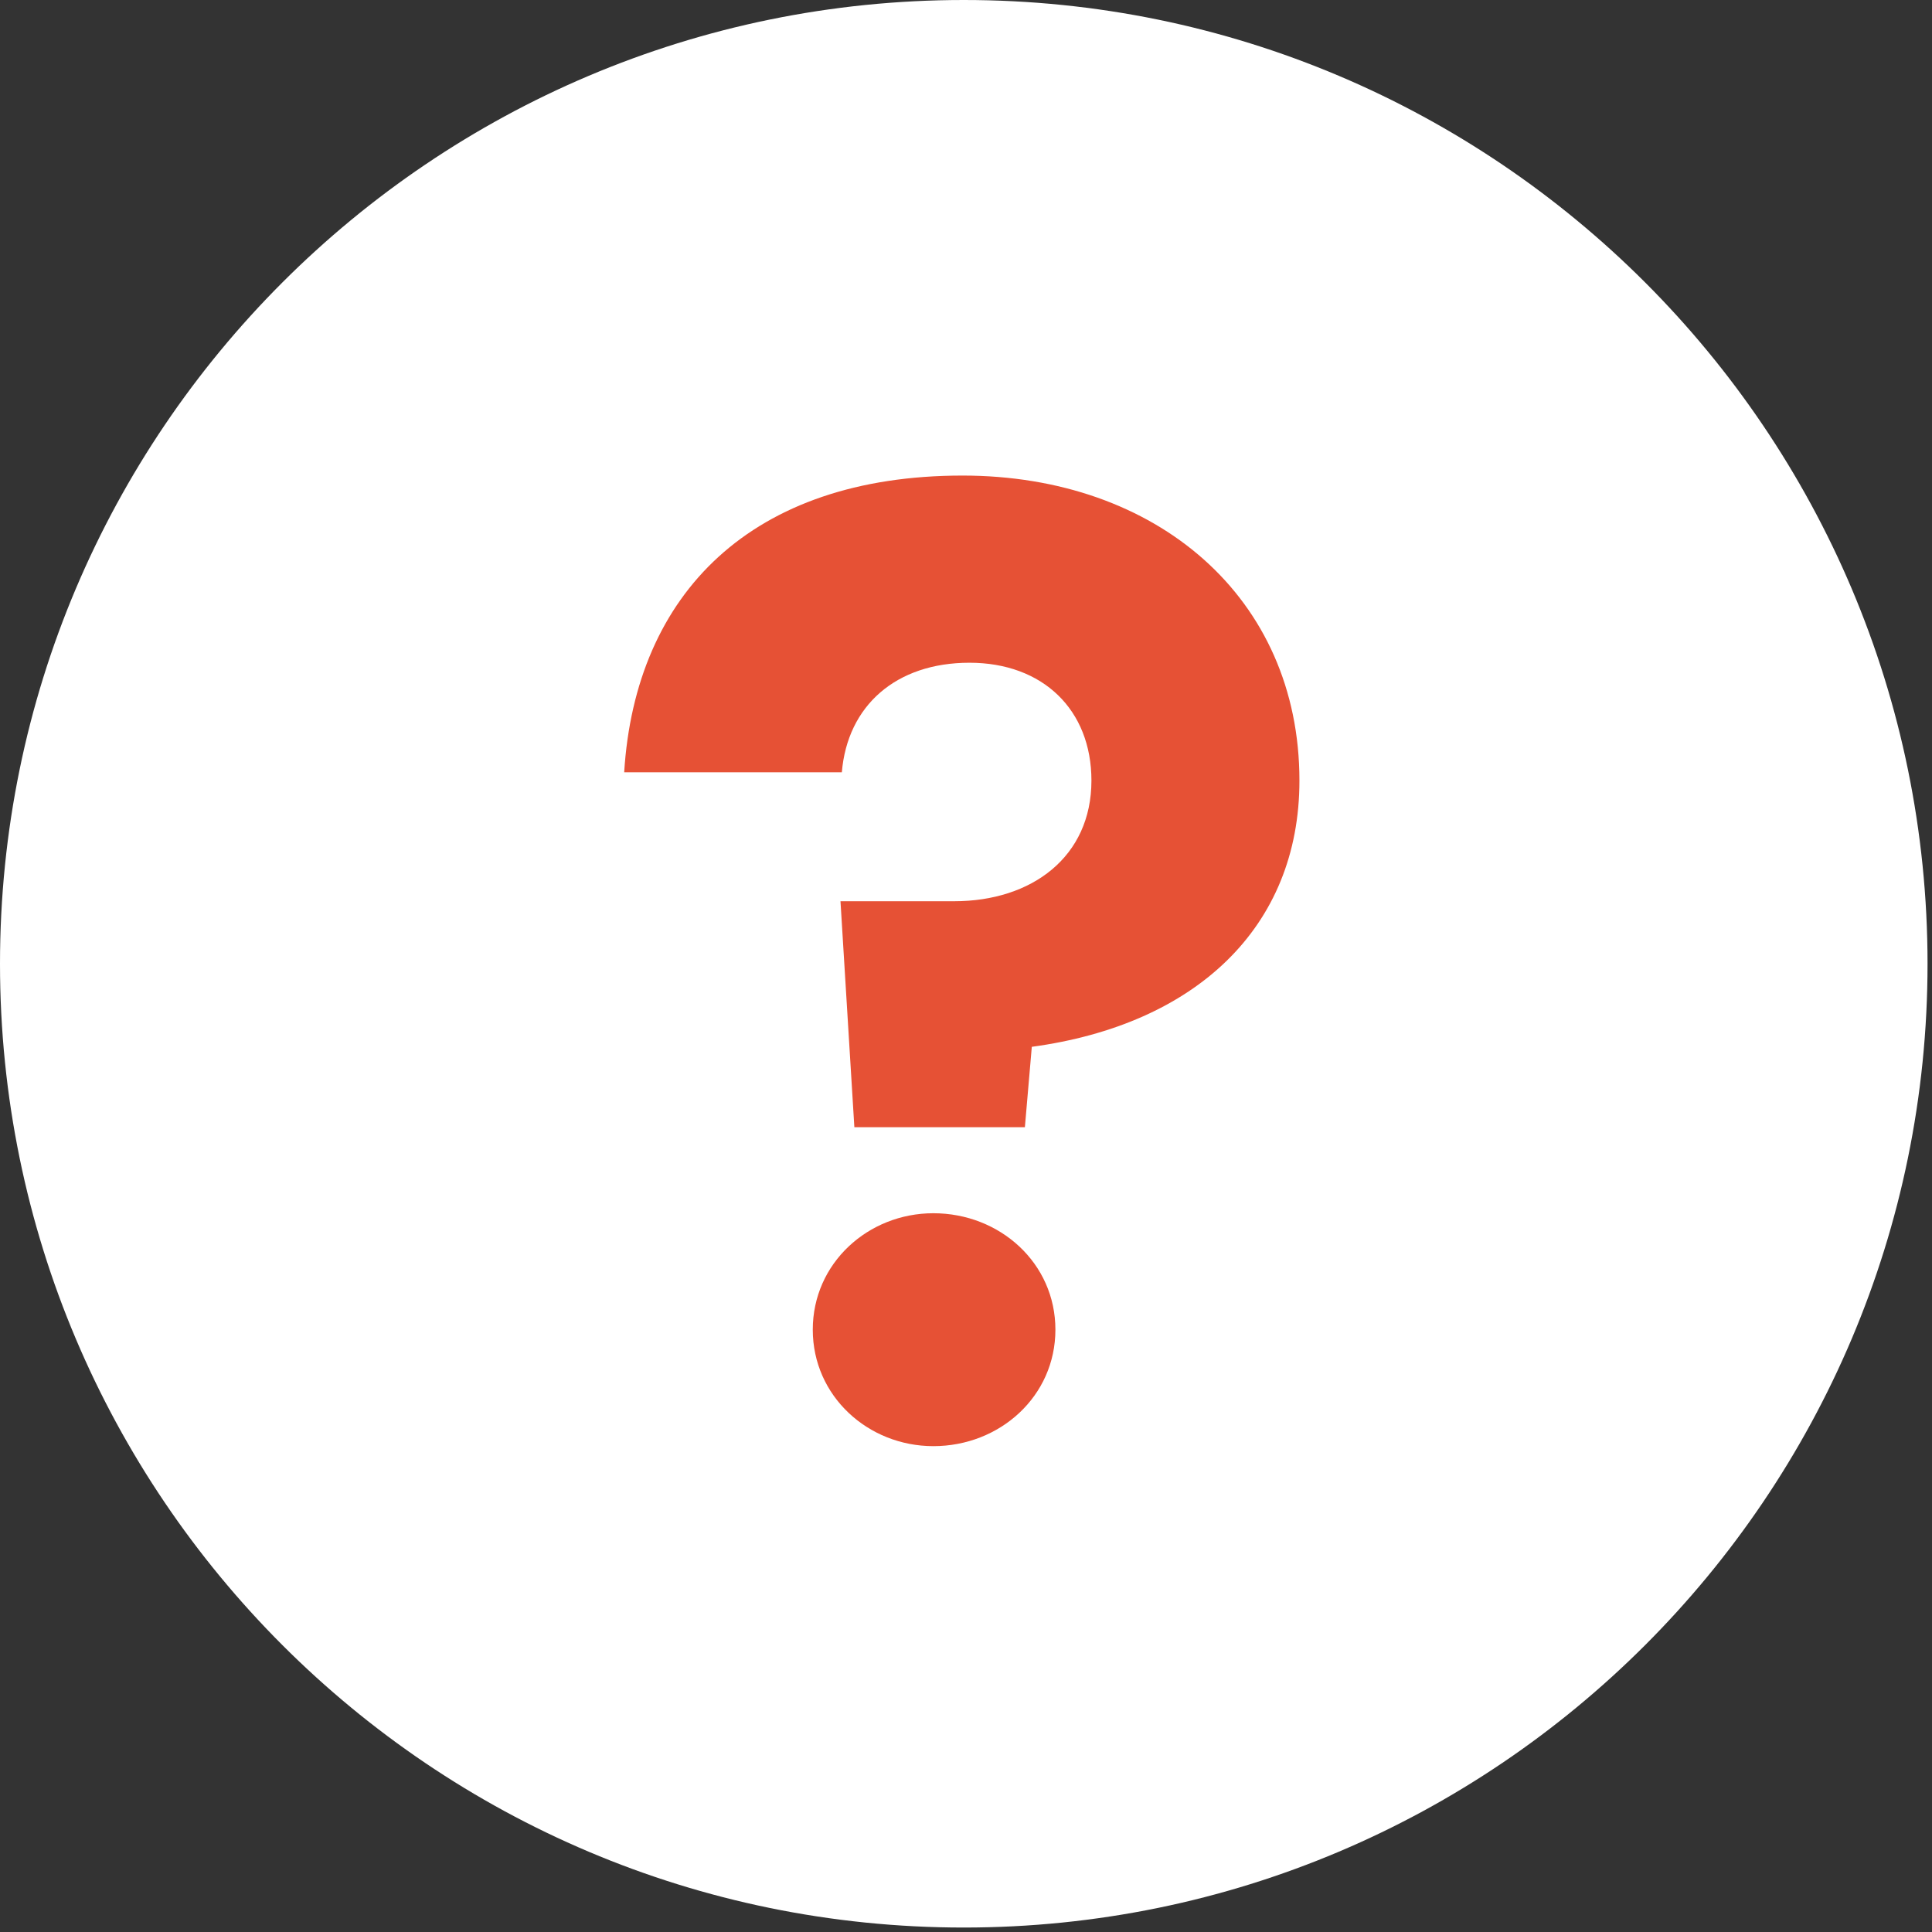
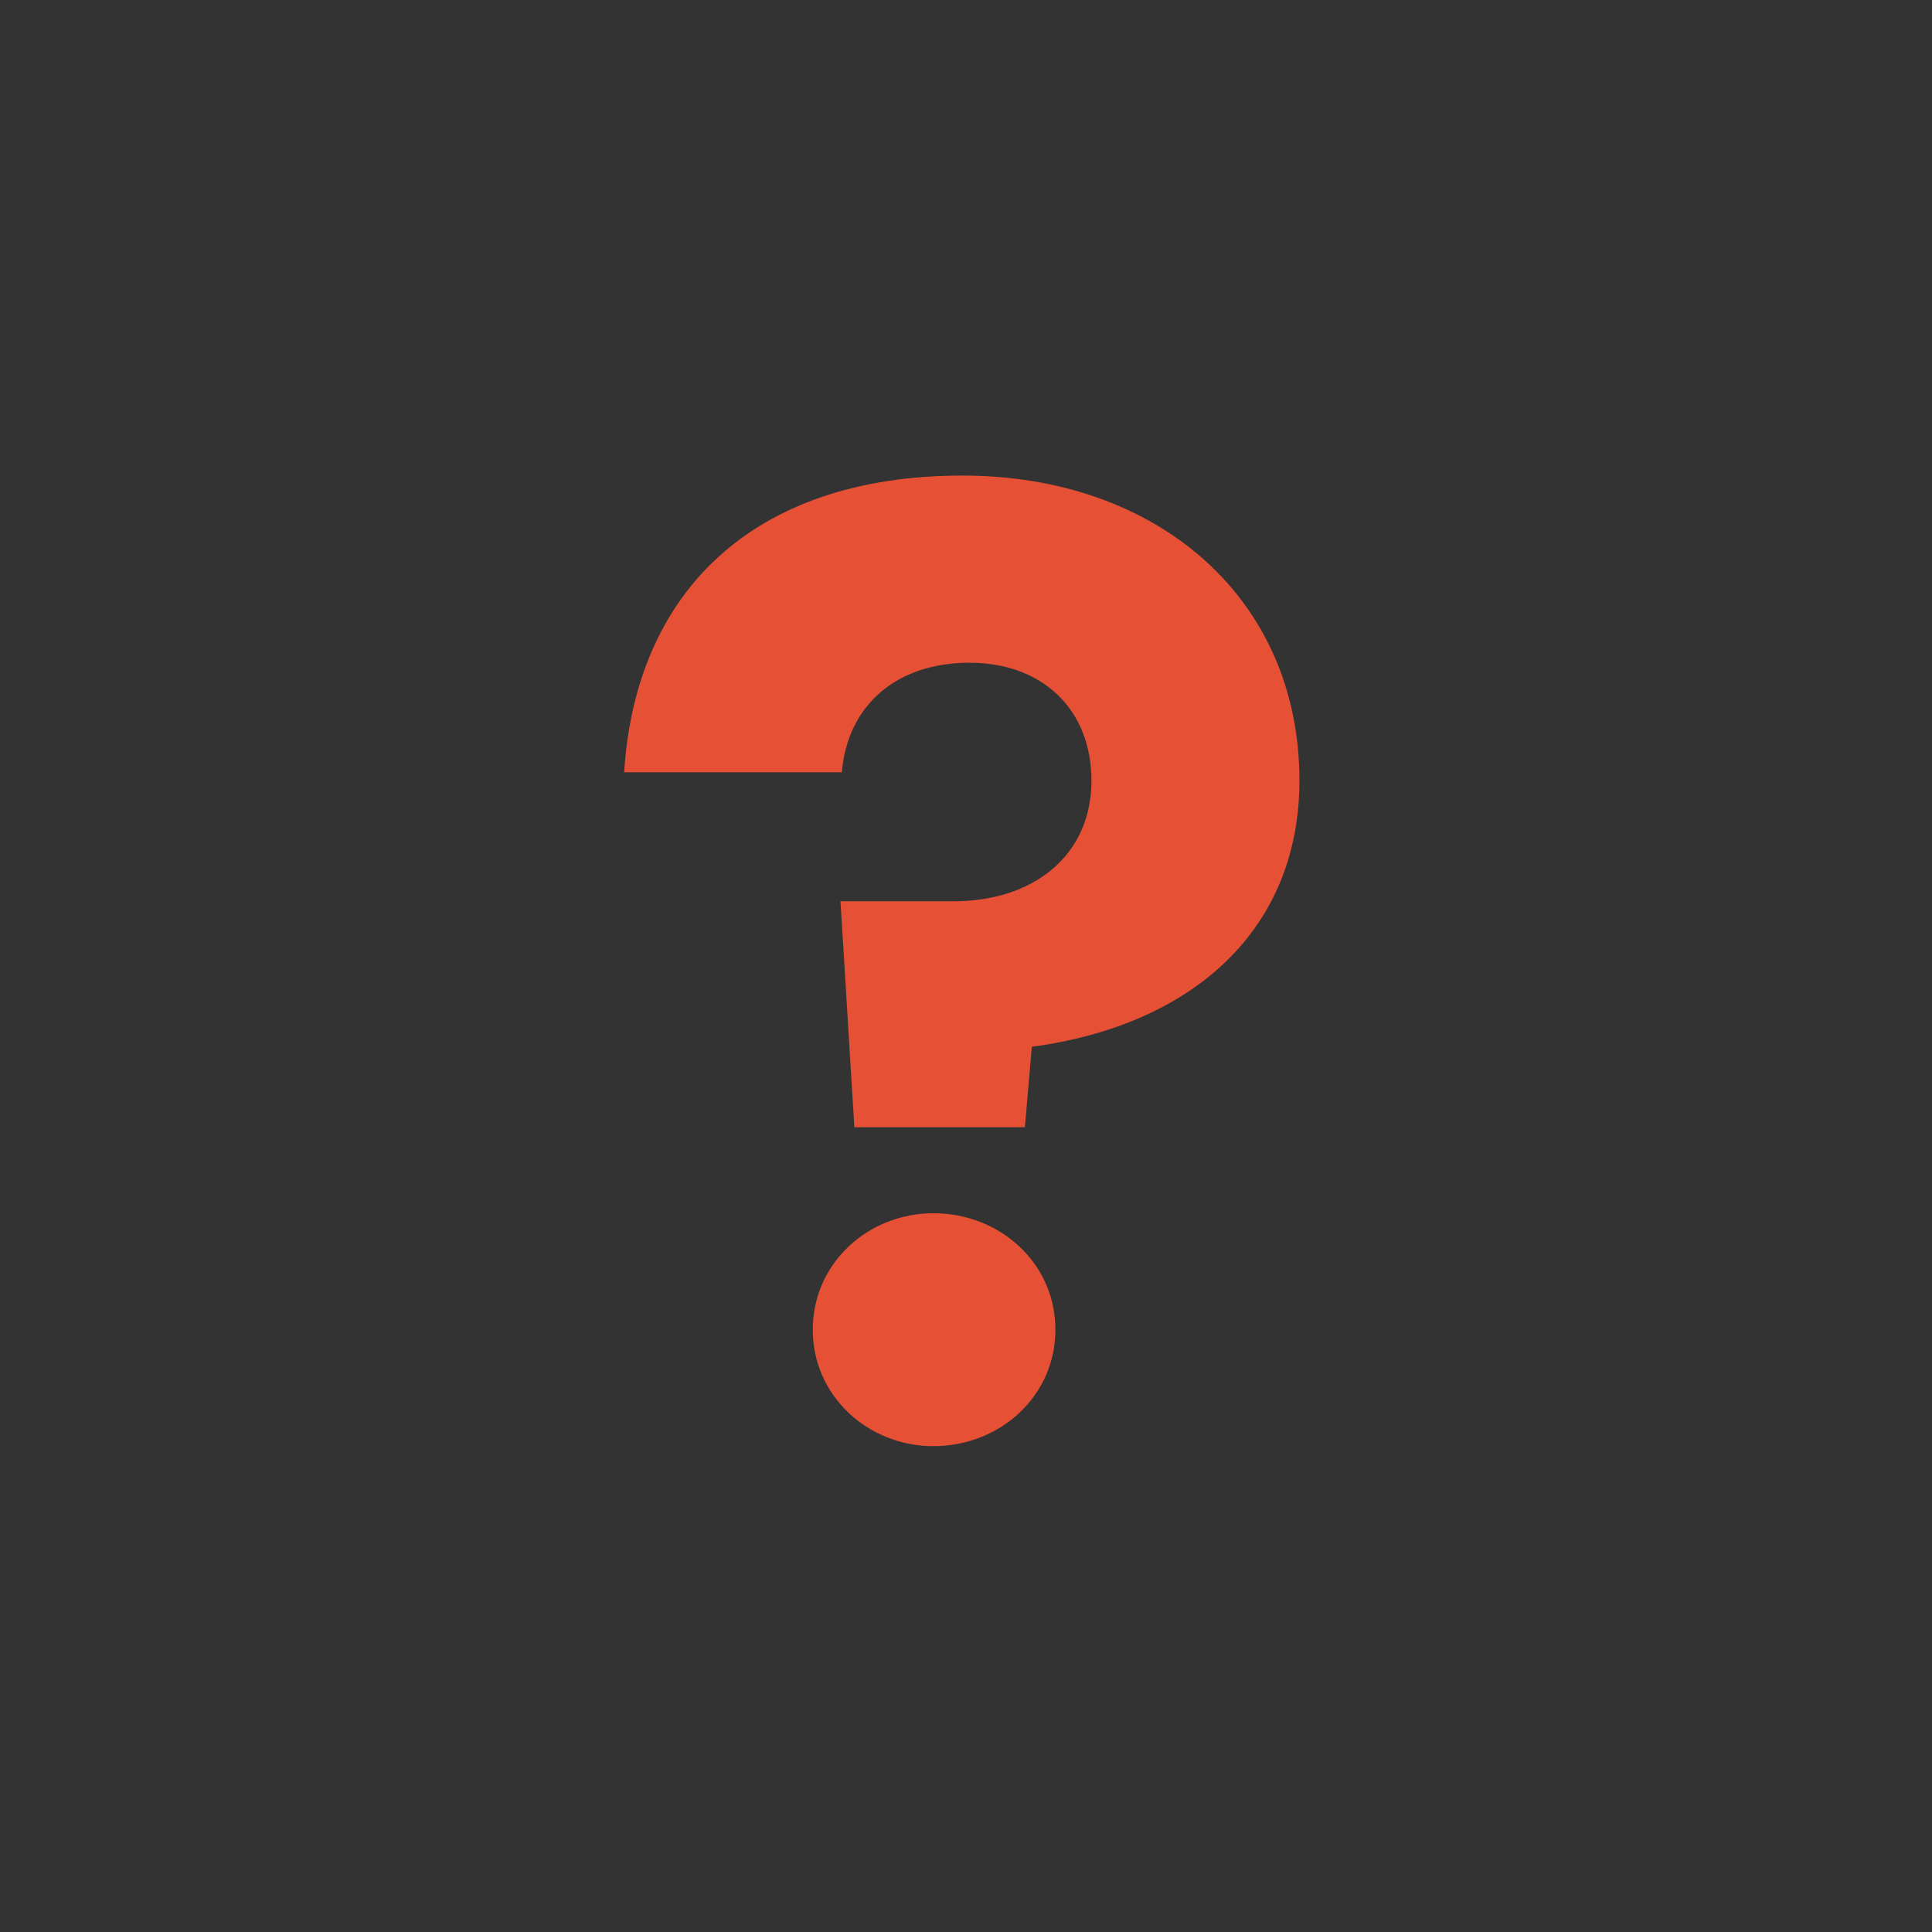
<svg xmlns="http://www.w3.org/2000/svg" width="65" height="65" viewBox="0 0 65 65" fill="none">
  <rect x="0" y="0" width="65" height="65" fill="#333333" stroke="none" />
-   <path d="M32.425 0C50.321 0 64.85 14.53 64.85 32.425C64.85 50.321 50.321 64.85 32.425 64.85C14.53 64.85 0 50.321 0 32.425C0 14.53 14.53 0 32.425 0Z" fill="white" />
  <path d="M31.402 48.654C33.641 48.654 35.508 46.974 35.508 44.735C35.508 42.496 33.641 40.818 31.402 40.818C29.21 40.818 27.345 42.496 27.345 44.735C27.345 46.974 29.21 48.654 31.402 48.654ZM28.744 37.924H34.481L34.714 35.219C40.219 34.473 43.718 31.207 43.718 26.262C43.718 20.104 38.914 16 32.383 16C25.293 16 21.374 19.965 21 25.982H28.323C28.51 23.744 30.144 22.297 32.616 22.297C35.088 22.297 36.72 23.882 36.72 26.262C36.72 28.828 34.714 30.321 32.102 30.321H28.277L28.744 37.924Z" fill="#E65135" />
</svg>